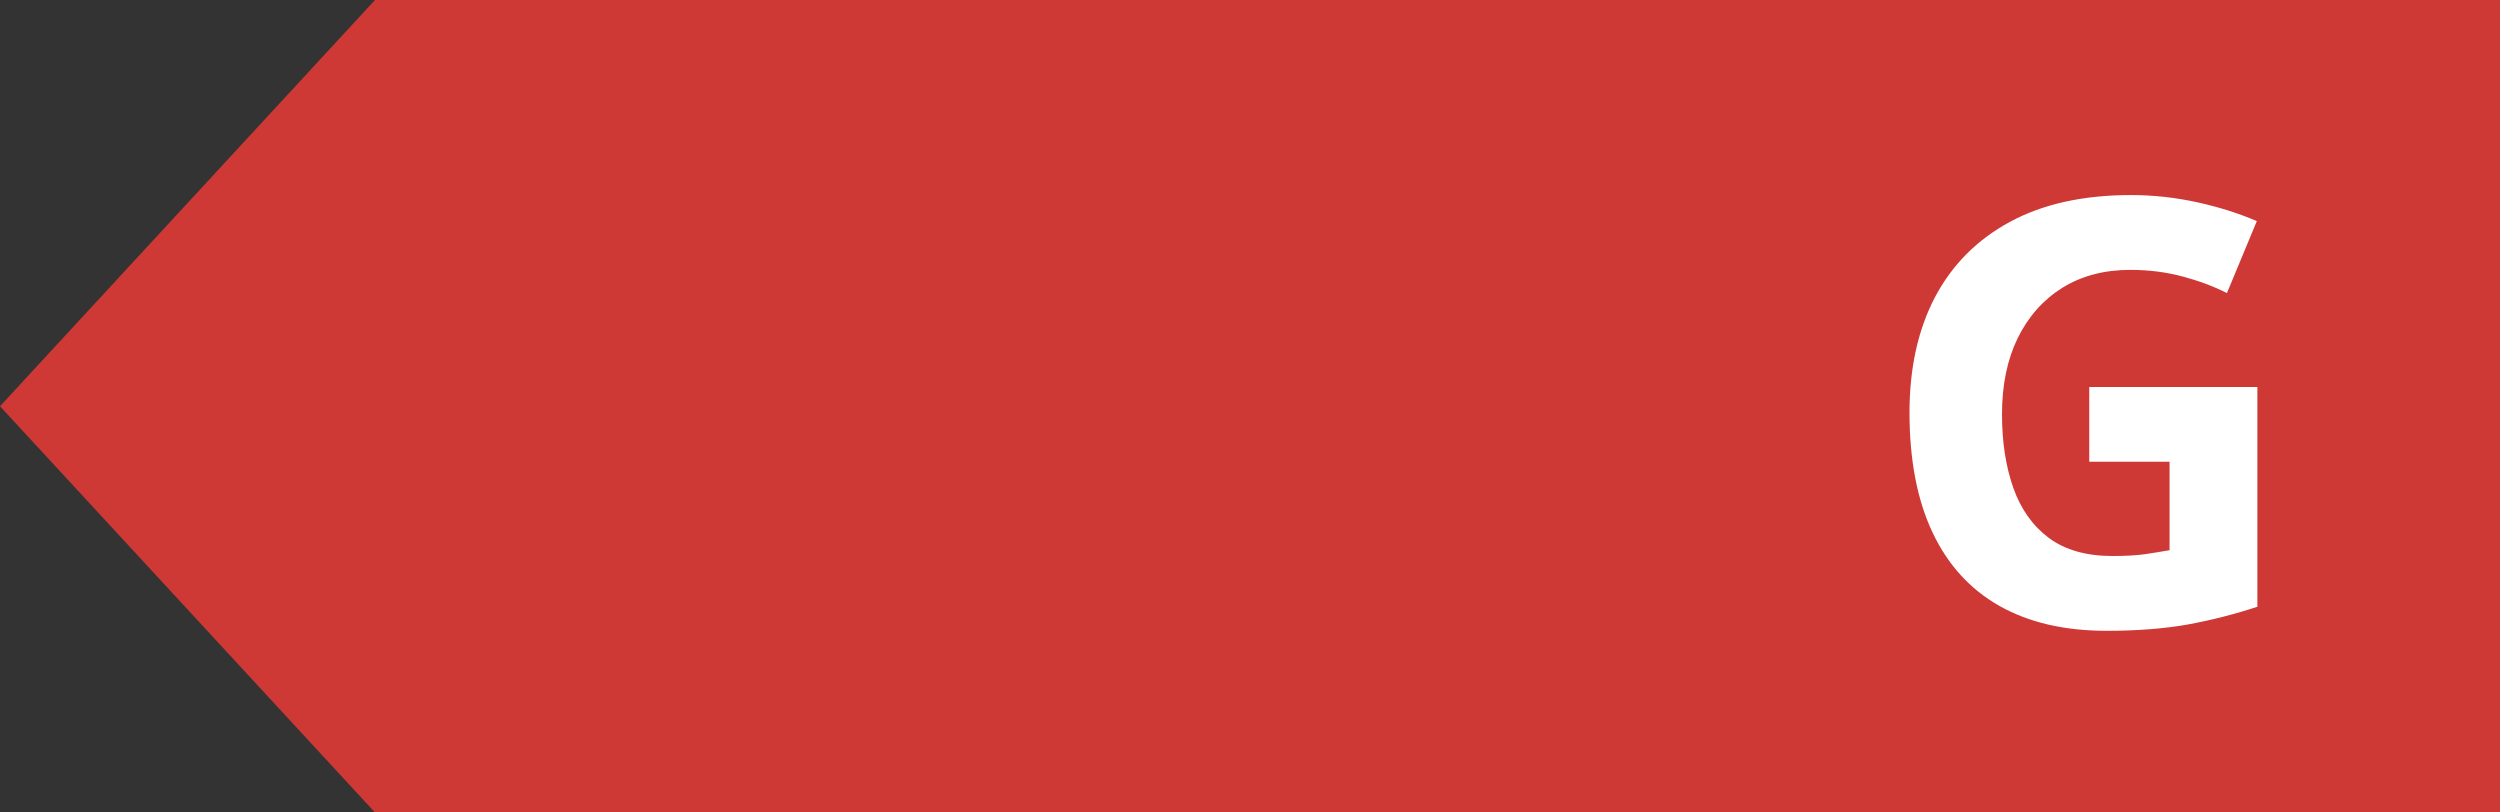
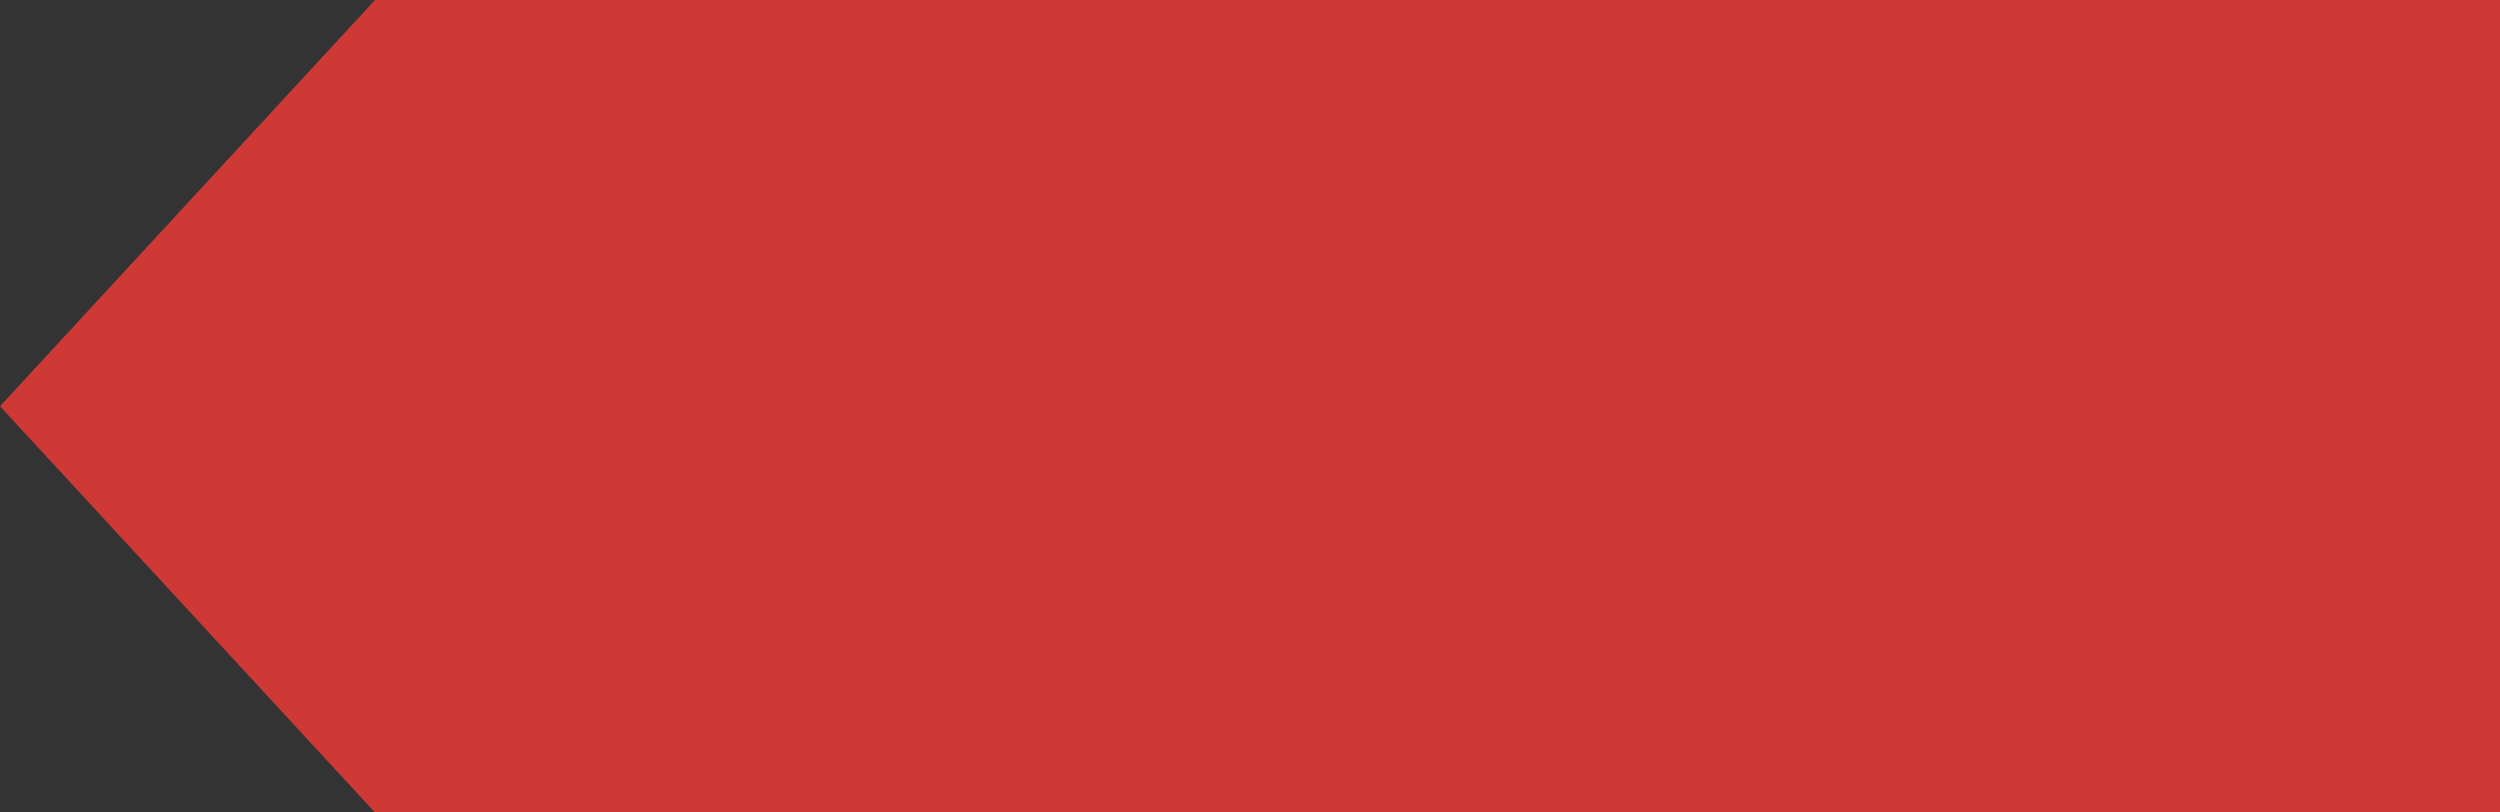
<svg xmlns="http://www.w3.org/2000/svg" viewBox="0 0 40 13" fill="none">
  <rect x="0" y="0" width="40" height="13" fill="#333333" stroke="none" />
-   <path d="M6 0H40V13H6L0 6.5L6 0Z" fill="#CE3935" />
-   <path d="M33.428 6.192H36.118V9.708C35.763 9.825 35.393 9.92 35.01 9.991C34.626 10.059 34.192 10.093 33.706 10.093C33.032 10.093 32.46 9.96 31.99 9.694C31.52 9.428 31.163 9.035 30.919 8.516C30.674 7.996 30.552 7.357 30.552 6.6C30.552 5.889 30.688 5.273 30.96 4.754C31.235 4.234 31.636 3.832 32.162 3.548C32.69 3.263 33.335 3.121 34.096 3.121C34.455 3.121 34.809 3.16 35.158 3.237C35.508 3.314 35.825 3.415 36.109 3.538L35.631 4.689C35.424 4.584 35.188 4.495 34.922 4.424C34.656 4.353 34.377 4.318 34.087 4.318C33.669 4.318 33.306 4.413 32.997 4.605C32.69 4.797 32.452 5.066 32.282 5.412C32.115 5.756 32.032 6.161 32.032 6.628C32.032 7.07 32.092 7.463 32.213 7.806C32.333 8.146 32.523 8.414 32.783 8.608C33.043 8.8 33.382 8.896 33.799 8.896C34.003 8.896 34.175 8.887 34.314 8.868C34.456 8.847 34.589 8.825 34.713 8.803V7.388H33.428V6.192Z" fill="white" />
+   <path d="M6 0H40V13H6L0 6.5L6 0" fill="#CE3935" />
</svg>